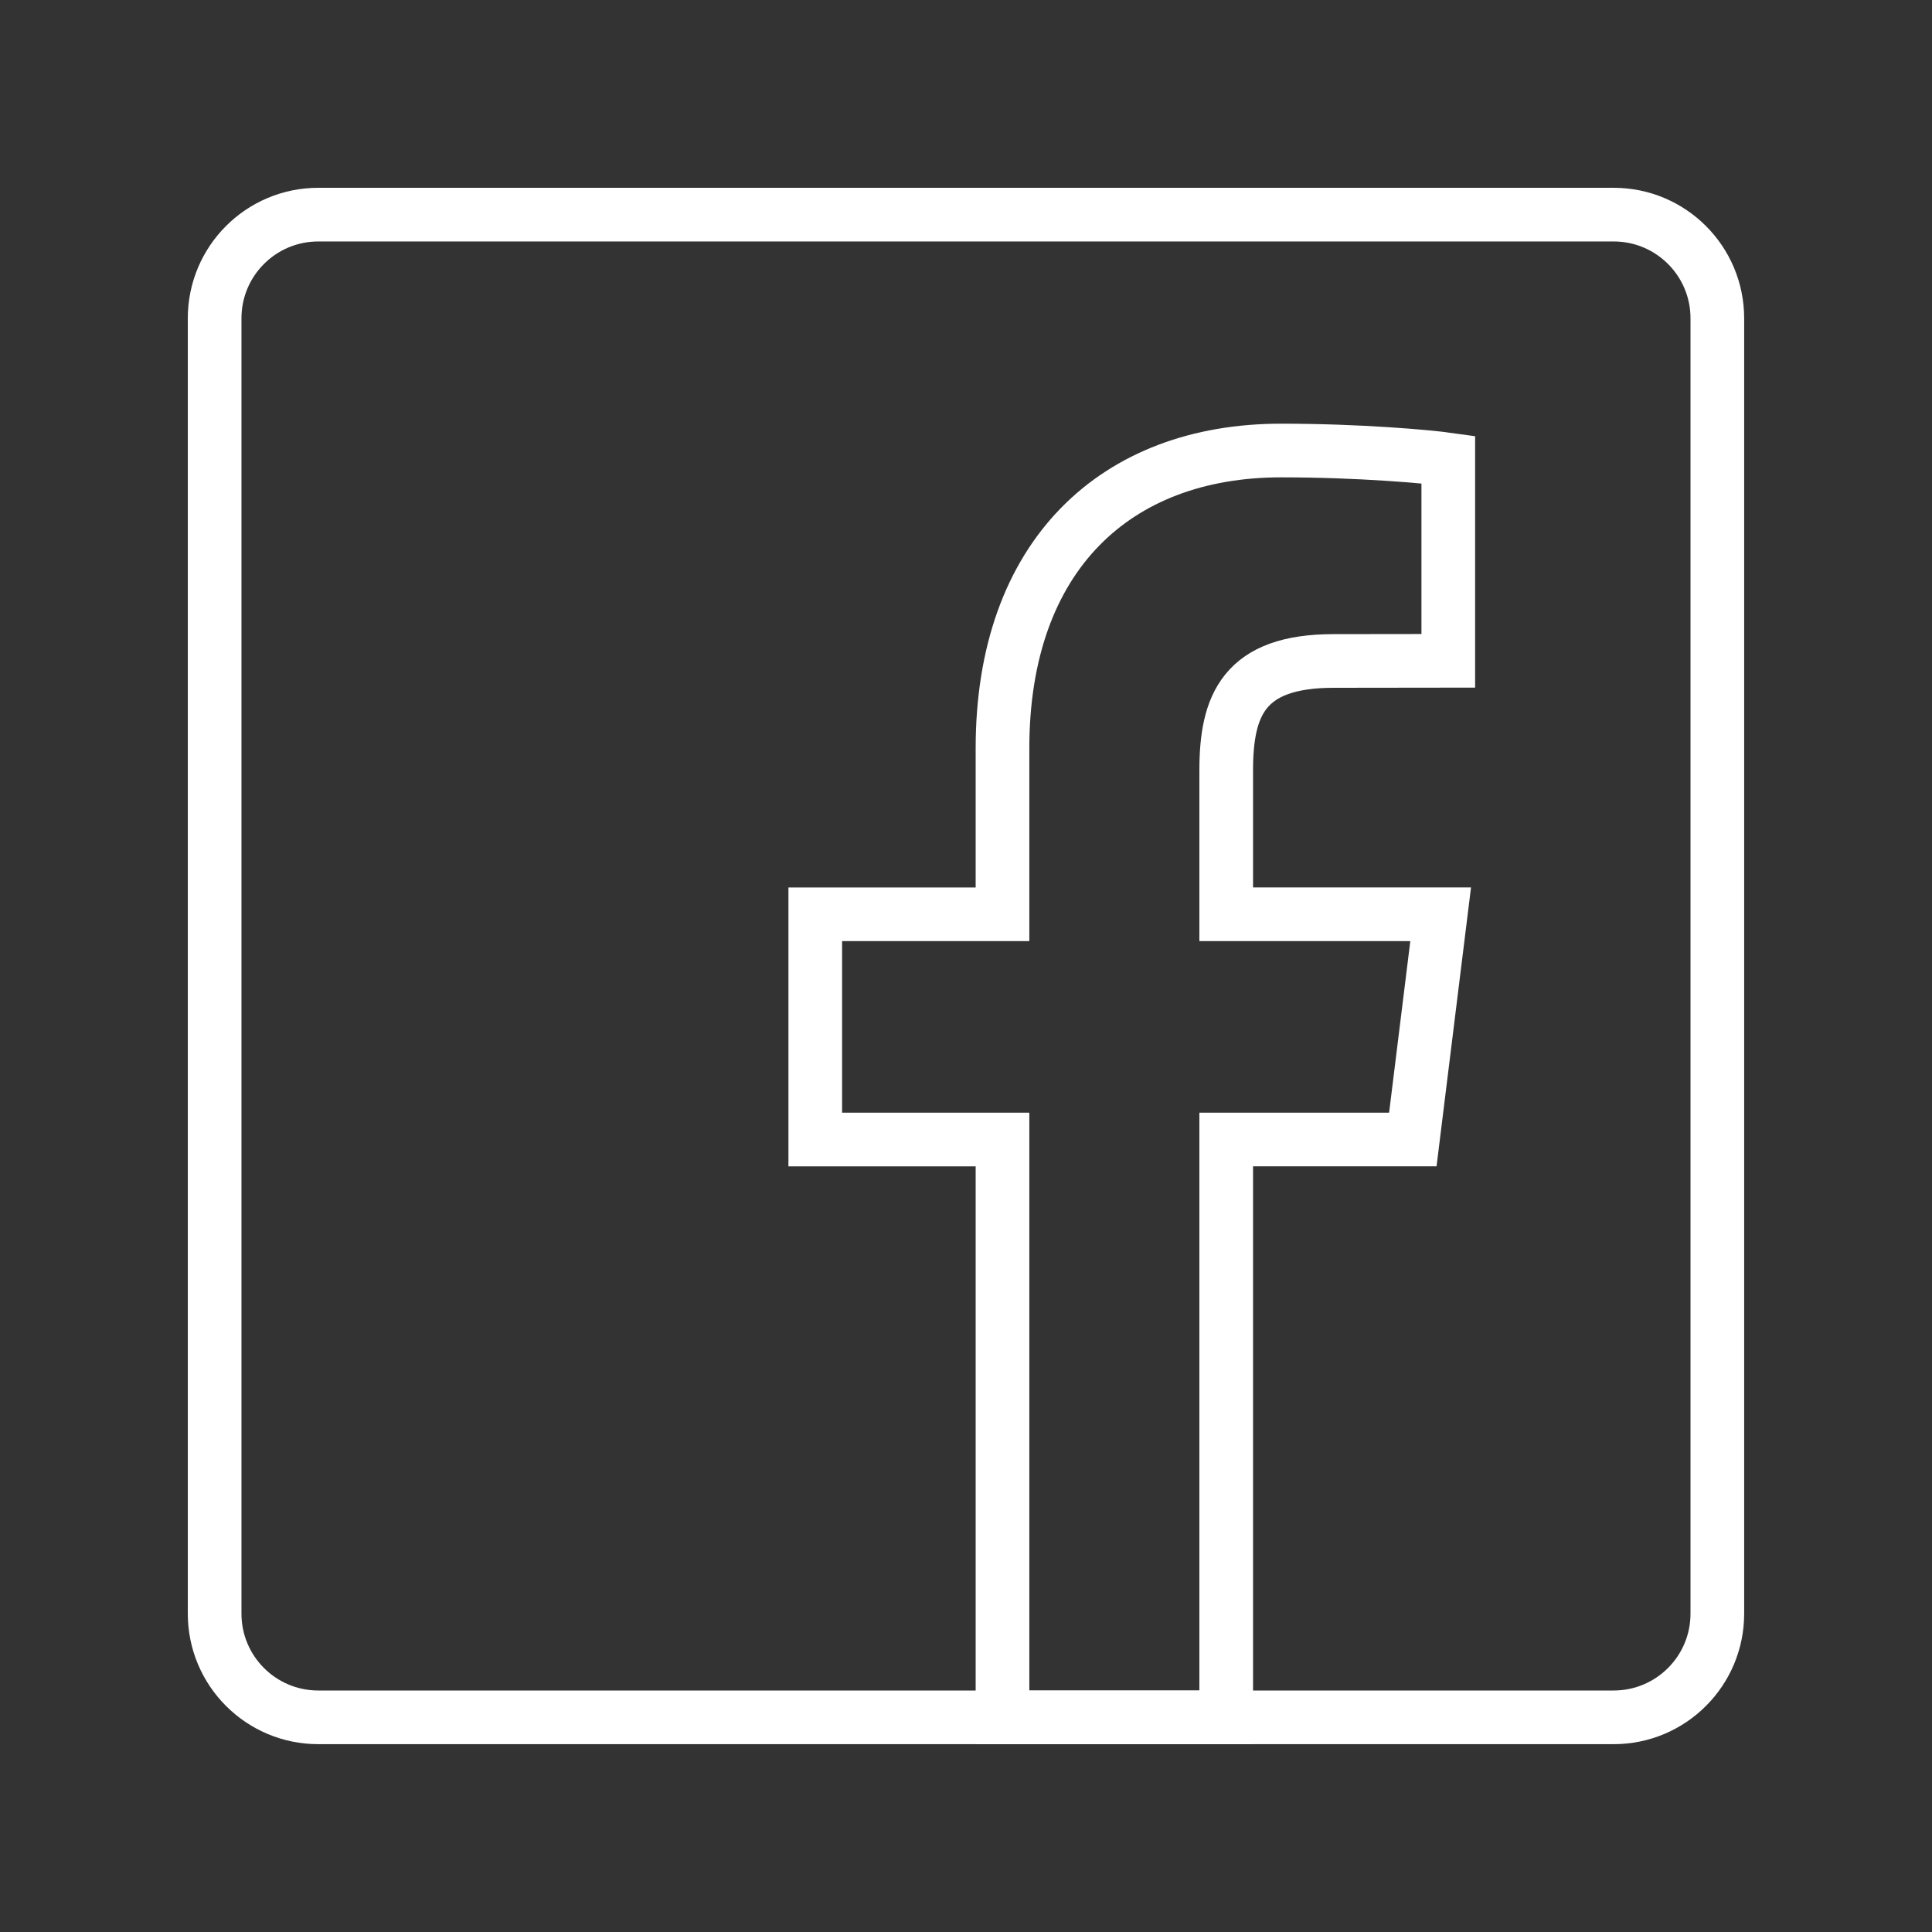
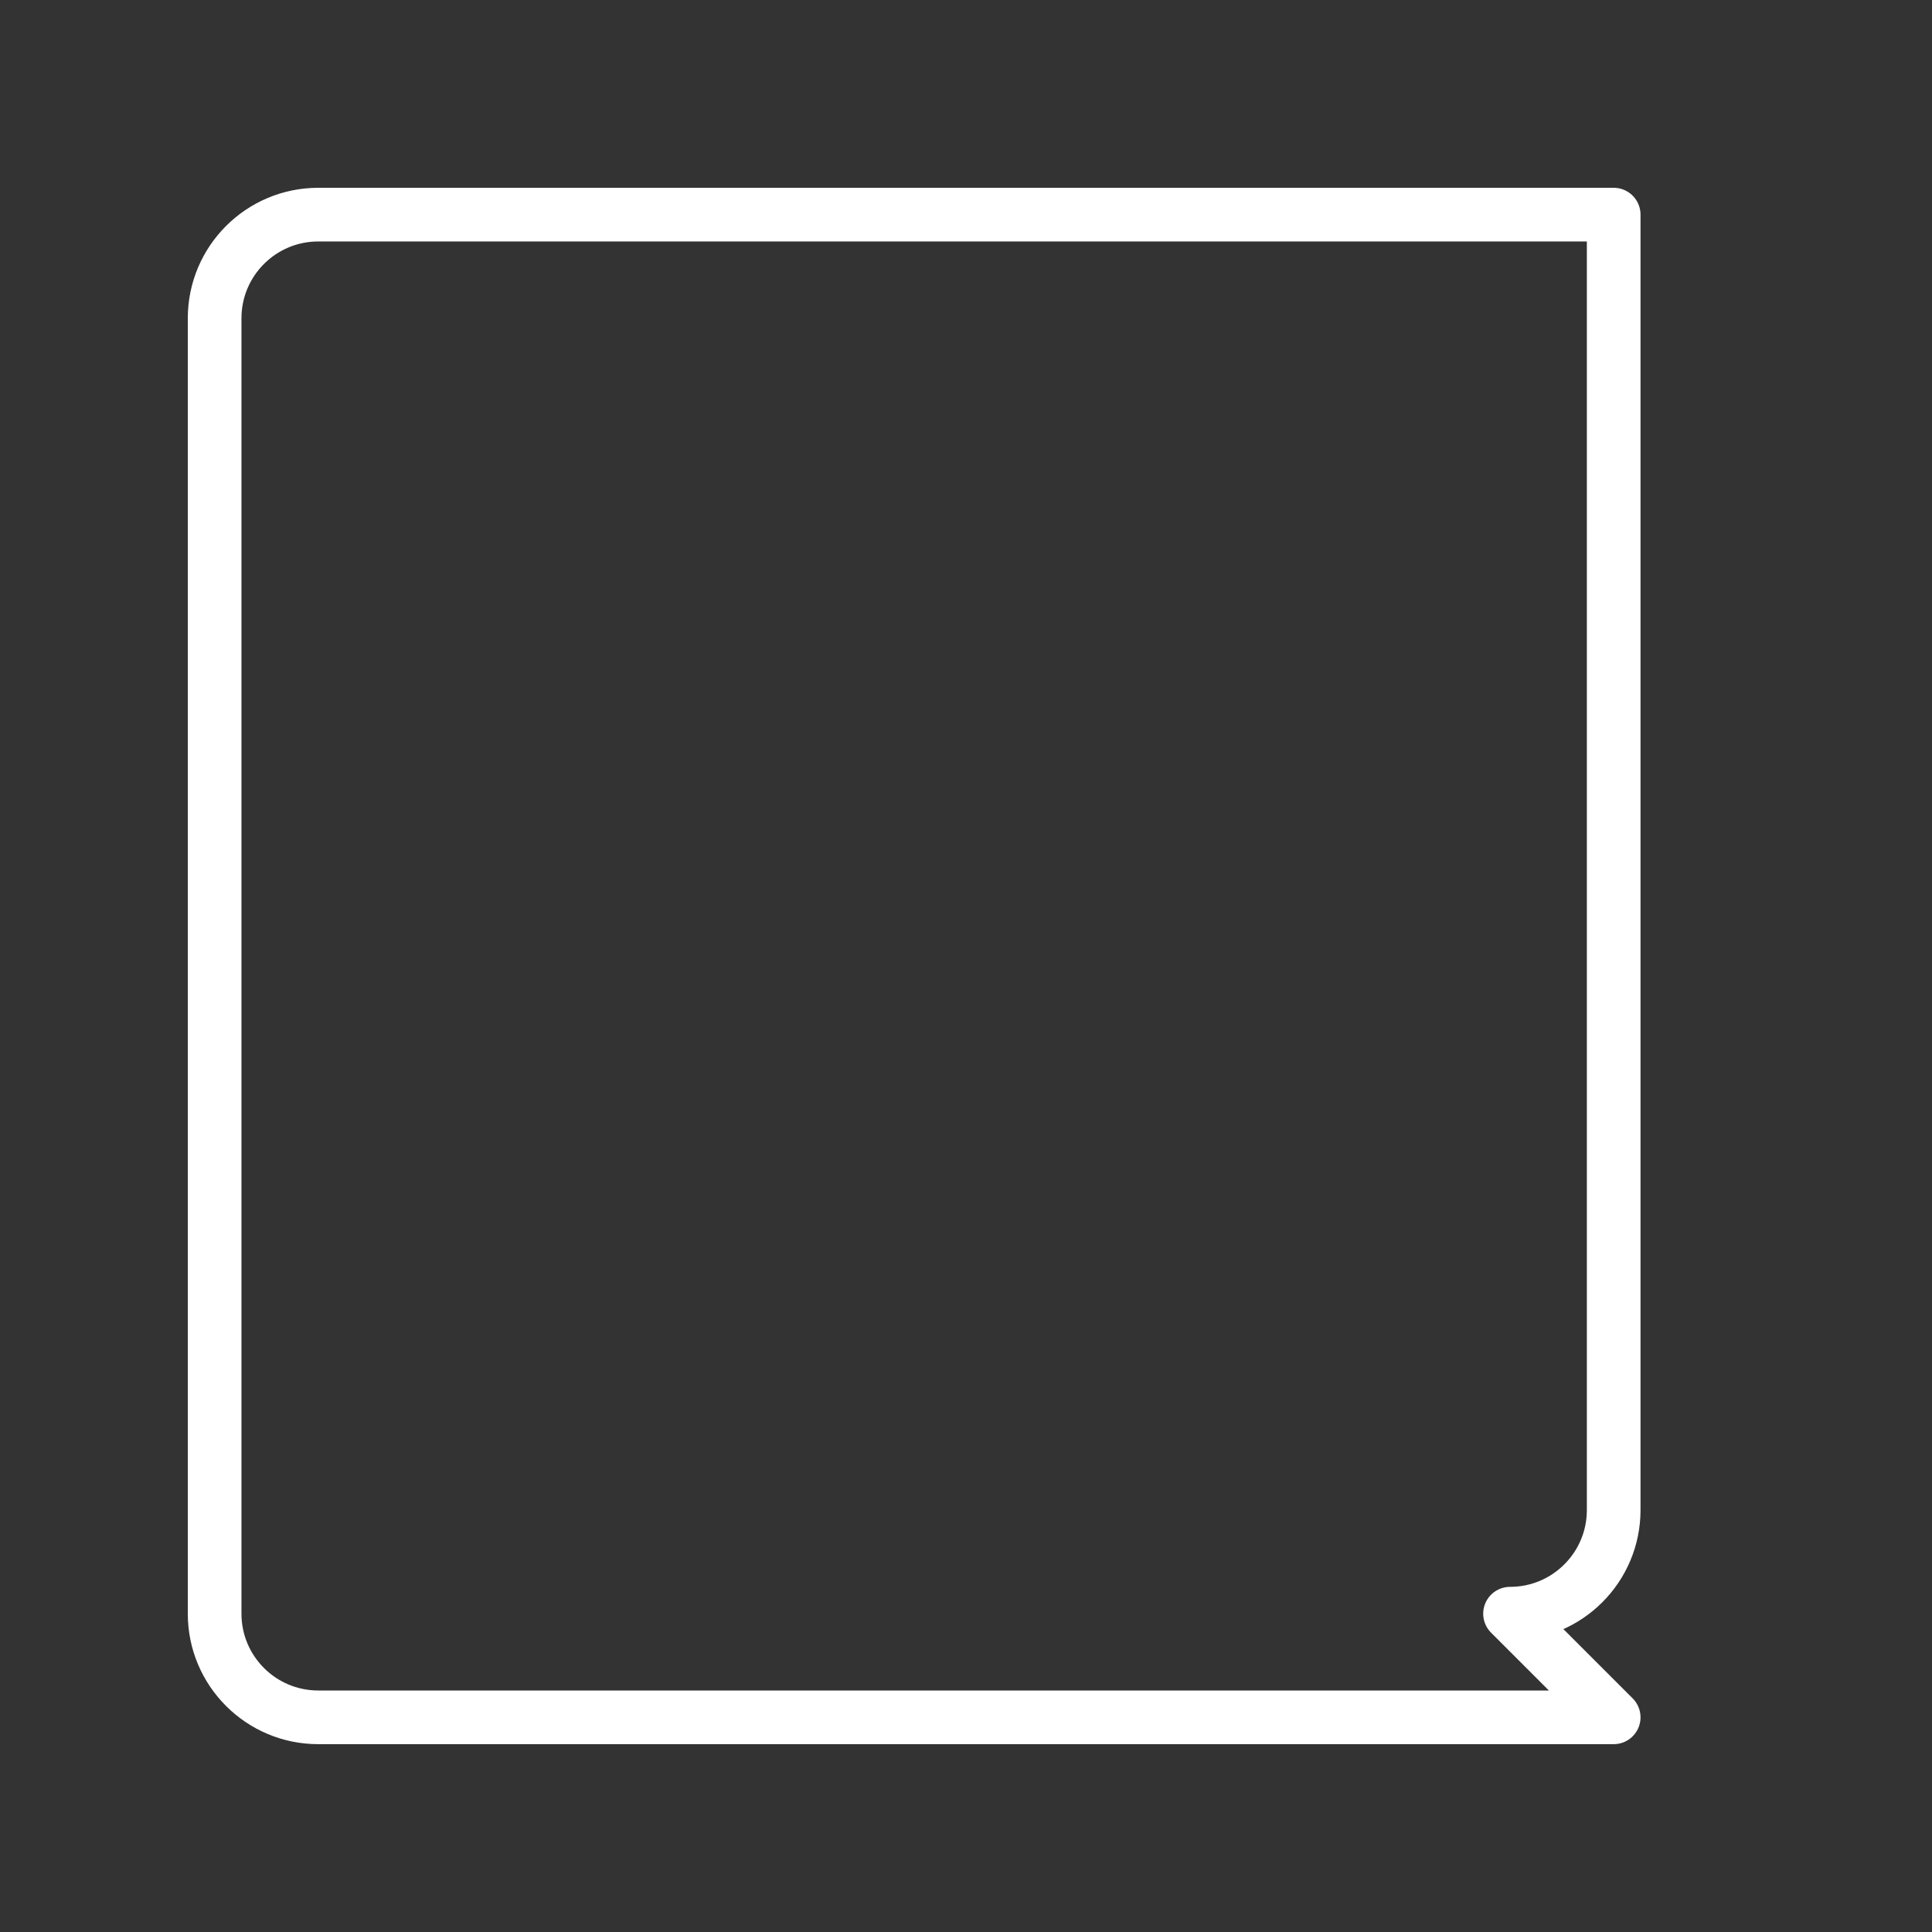
<svg xmlns="http://www.w3.org/2000/svg" height="54" viewBox="0 0 54 54" width="54">
  <rect x="0" y="0" width="54" height="54" fill="#333333" stroke="none" />
  <g fill="none" fill-rule="evenodd" stroke="#fff" stroke-width="1.5" transform="translate(6 6)">
-     <path d="m28.273 42v-16.151h5.216l.778-6.295h-5.994v-4.018c0-1.82.485-3.062 3.001-3.062l3.206-.004v-5.626c-.555-.078-2.458-.252-4.673-.252-4.622 0-7.787 2.936-7.787 8.323v4.64h-5.233v6.295h5.233v16.151z" />
-     <path d="m39.103 42h-36.207c-1.6 0-2.897-1.297-2.897-2.897v-36.207c0-1.6 1.297-2.897 2.897-2.897h36.207c1.6 0 2.897 1.297 2.897 2.897v36.207c0 1.6-1.297 2.897-2.897 2.897z" stroke-linejoin="round" />
+     <path d="m39.103 42h-36.207c-1.6 0-2.897-1.297-2.897-2.897v-36.207c0-1.6 1.297-2.897 2.897-2.897h36.207v36.207c0 1.6-1.297 2.897-2.897 2.897z" stroke-linejoin="round" />
  </g>
</svg>